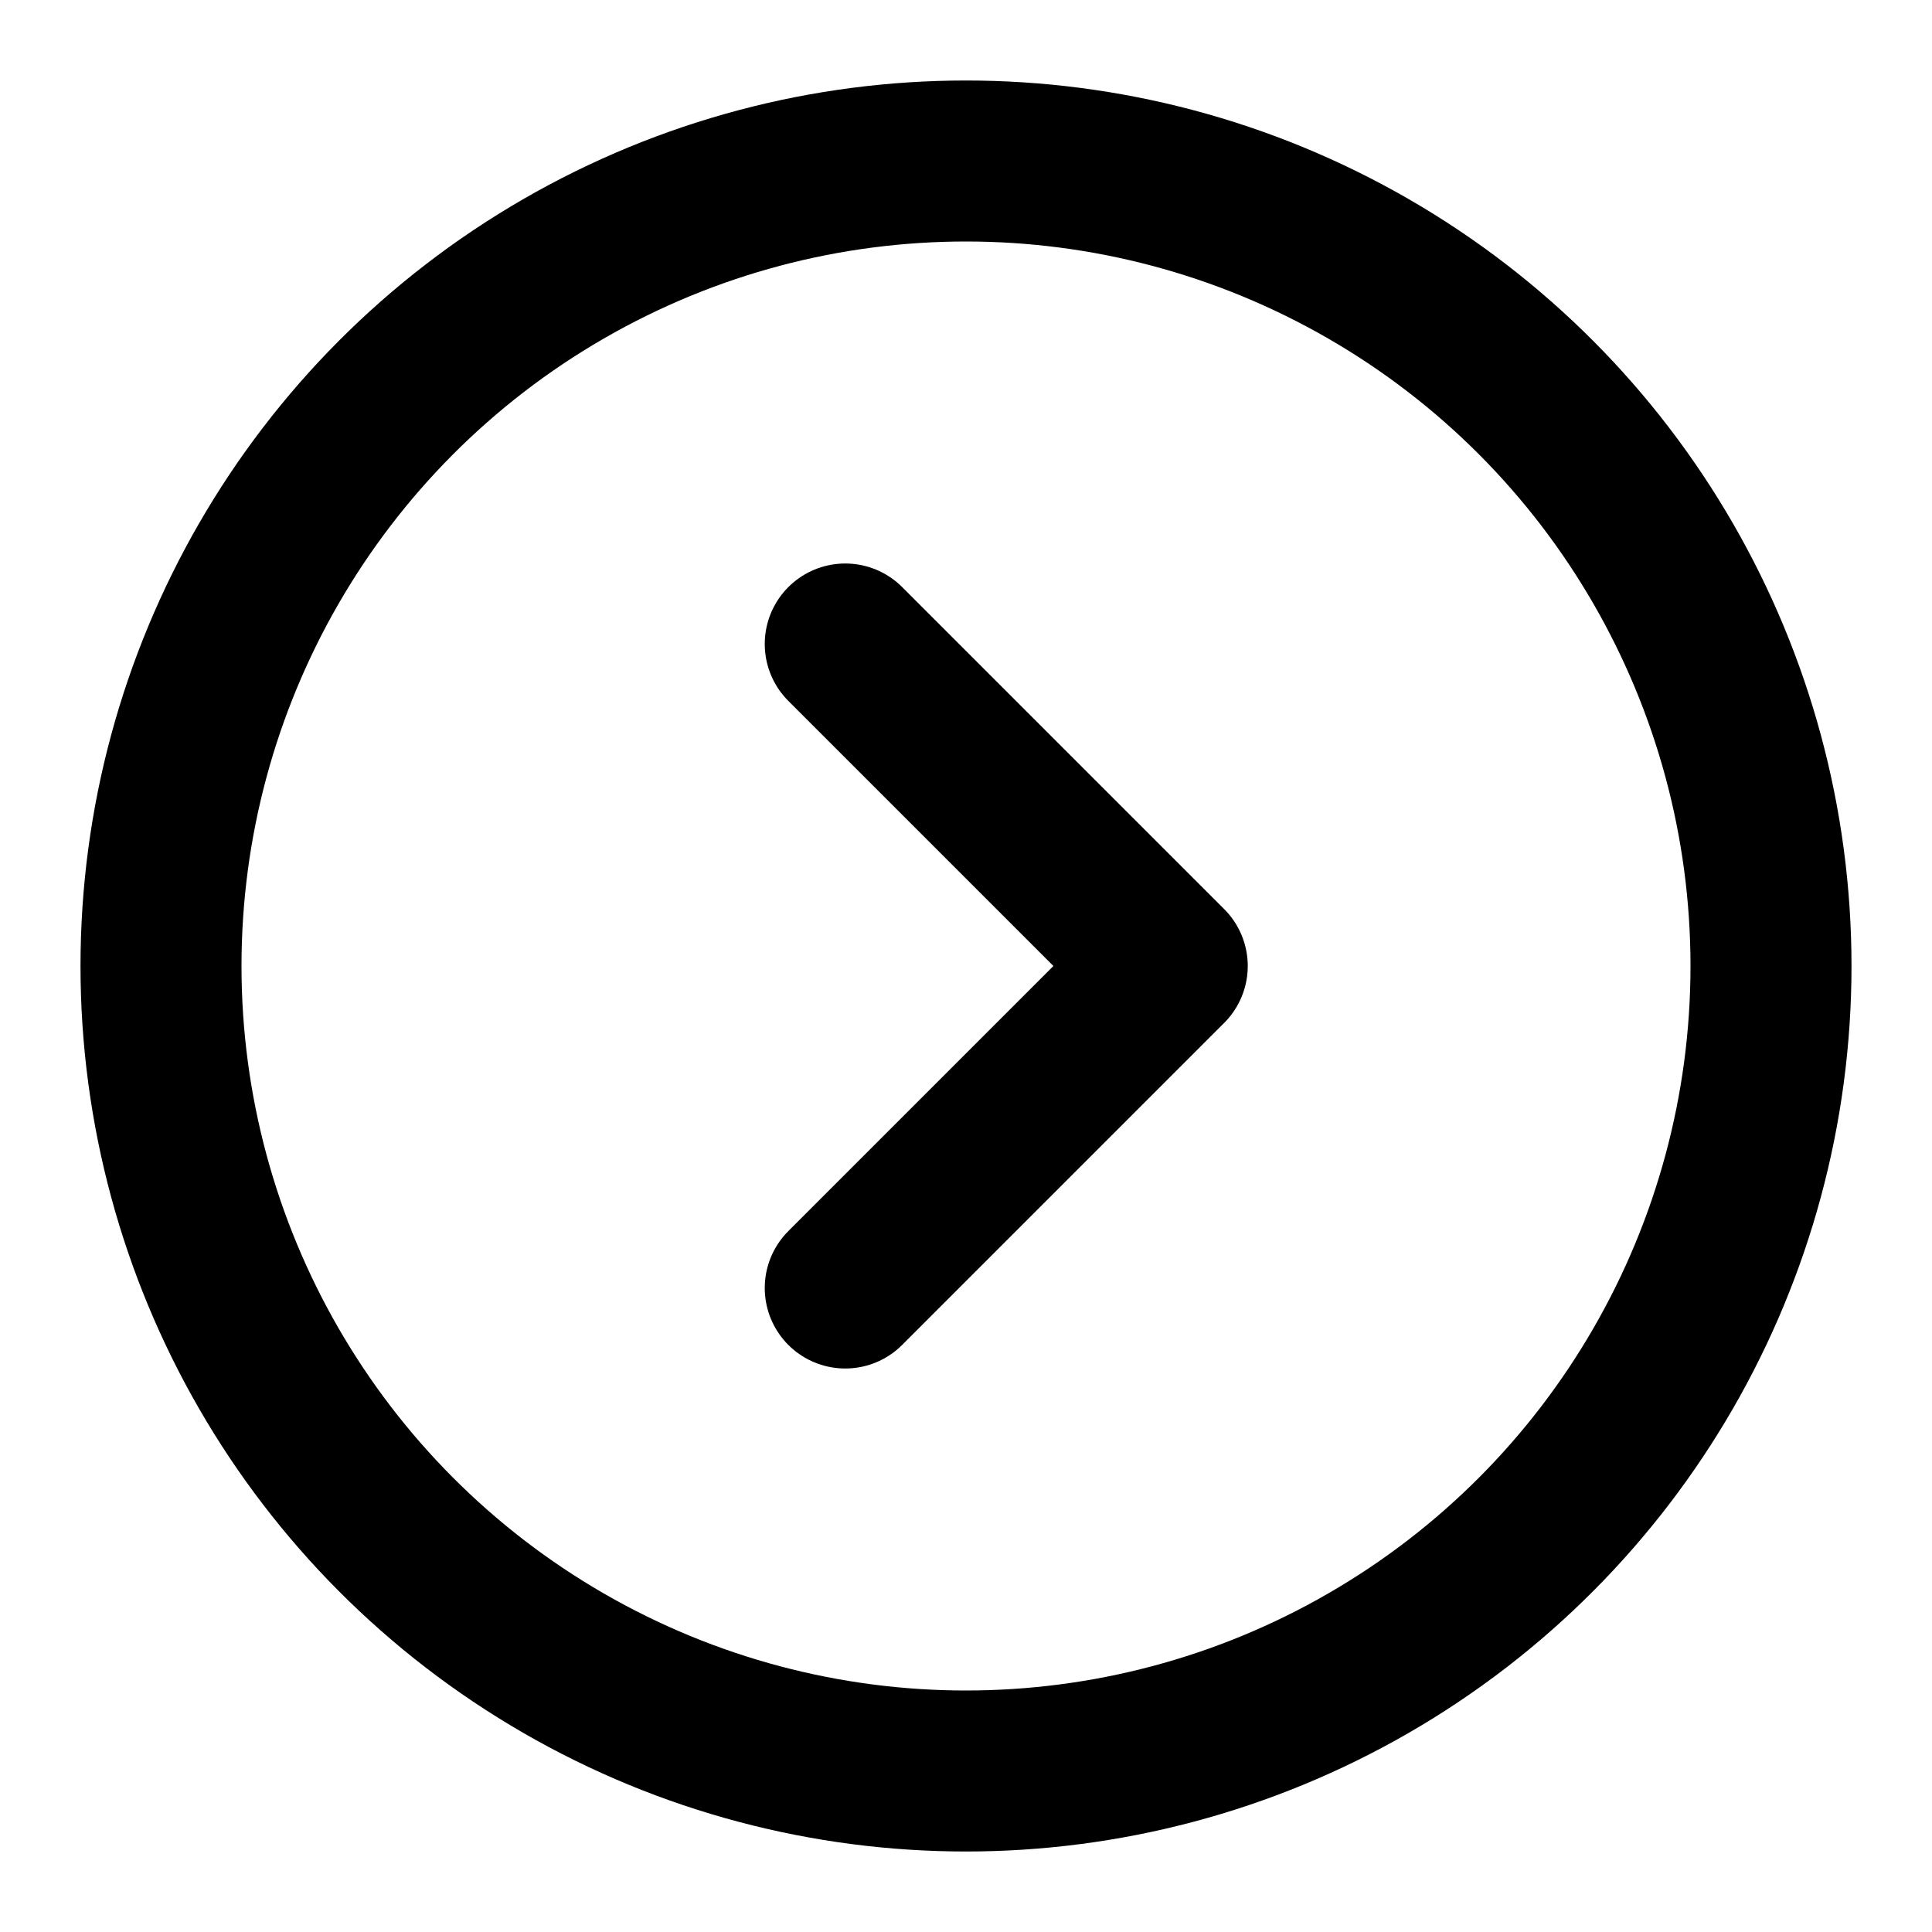
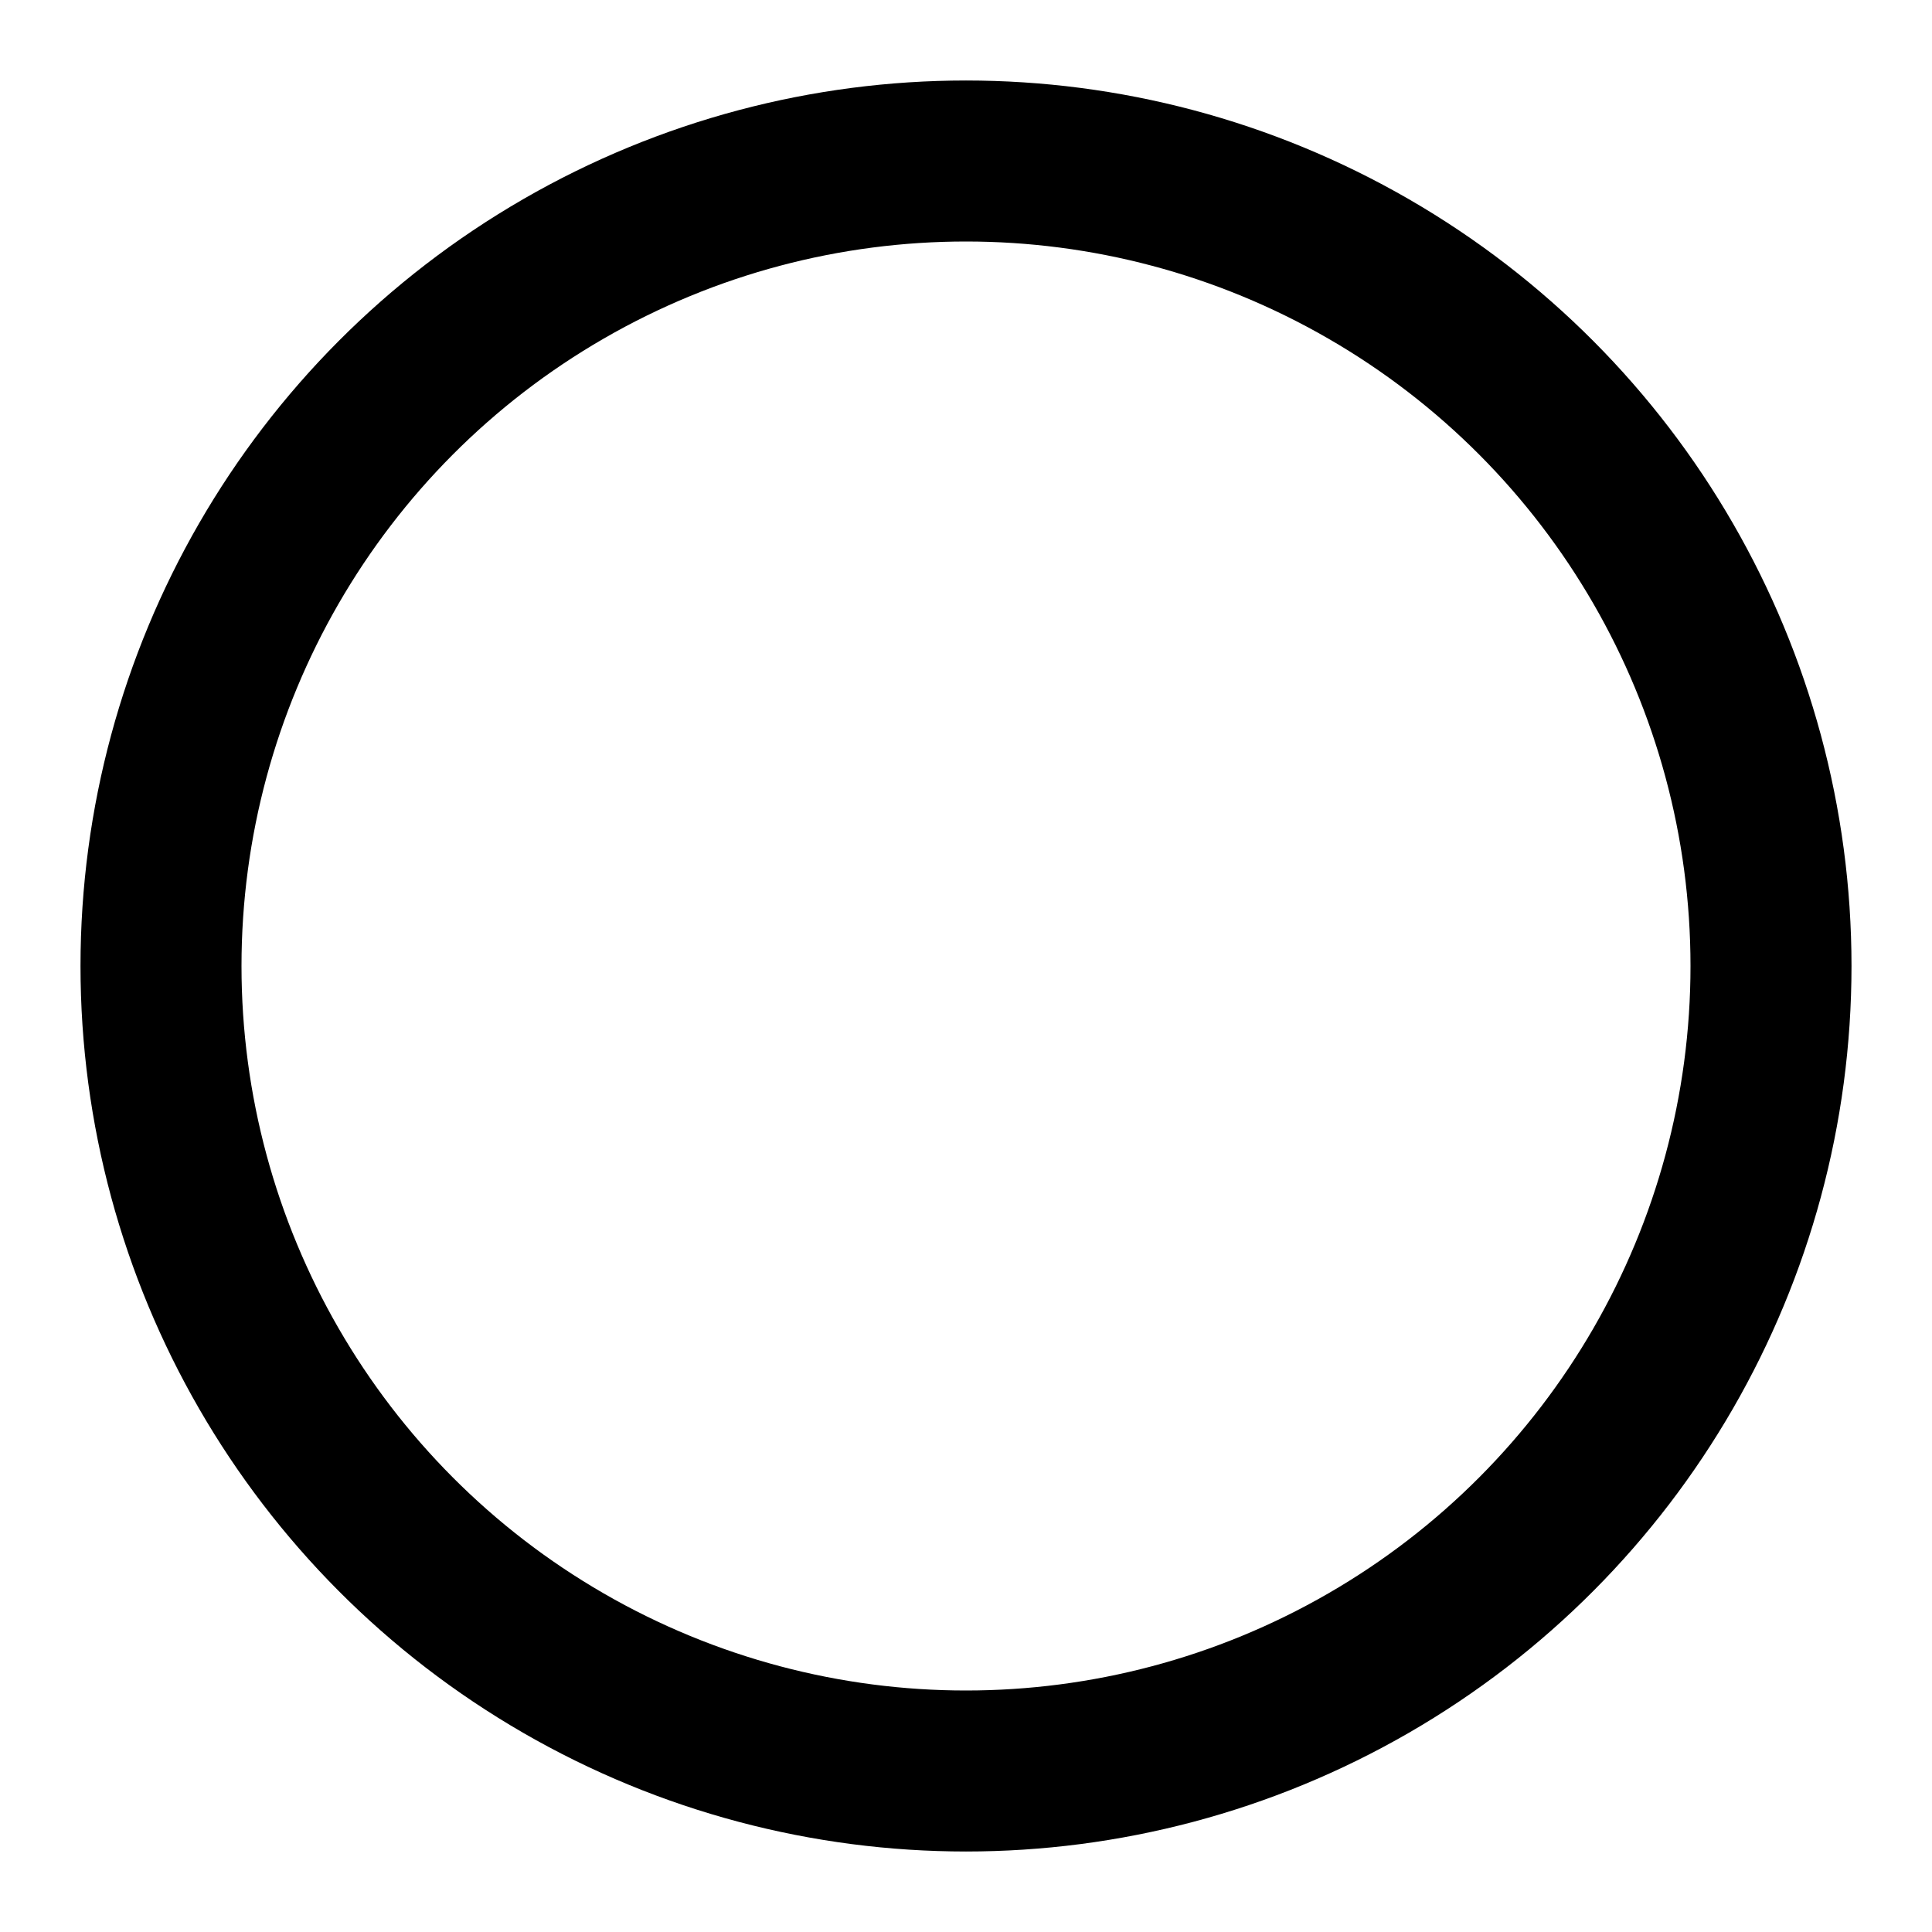
<svg xmlns="http://www.w3.org/2000/svg" width="800px" height="800px" viewBox="0 0 24 24" fill="none">
  <circle cx="12" cy="12" r="10" stroke="#000000" stroke-width="2" />
-   <path d="M10.5 8L14.5 12L10.5 16" stroke="#000000" stroke-width="2" stroke-linecap="round" stroke-linejoin="round" />
</svg>